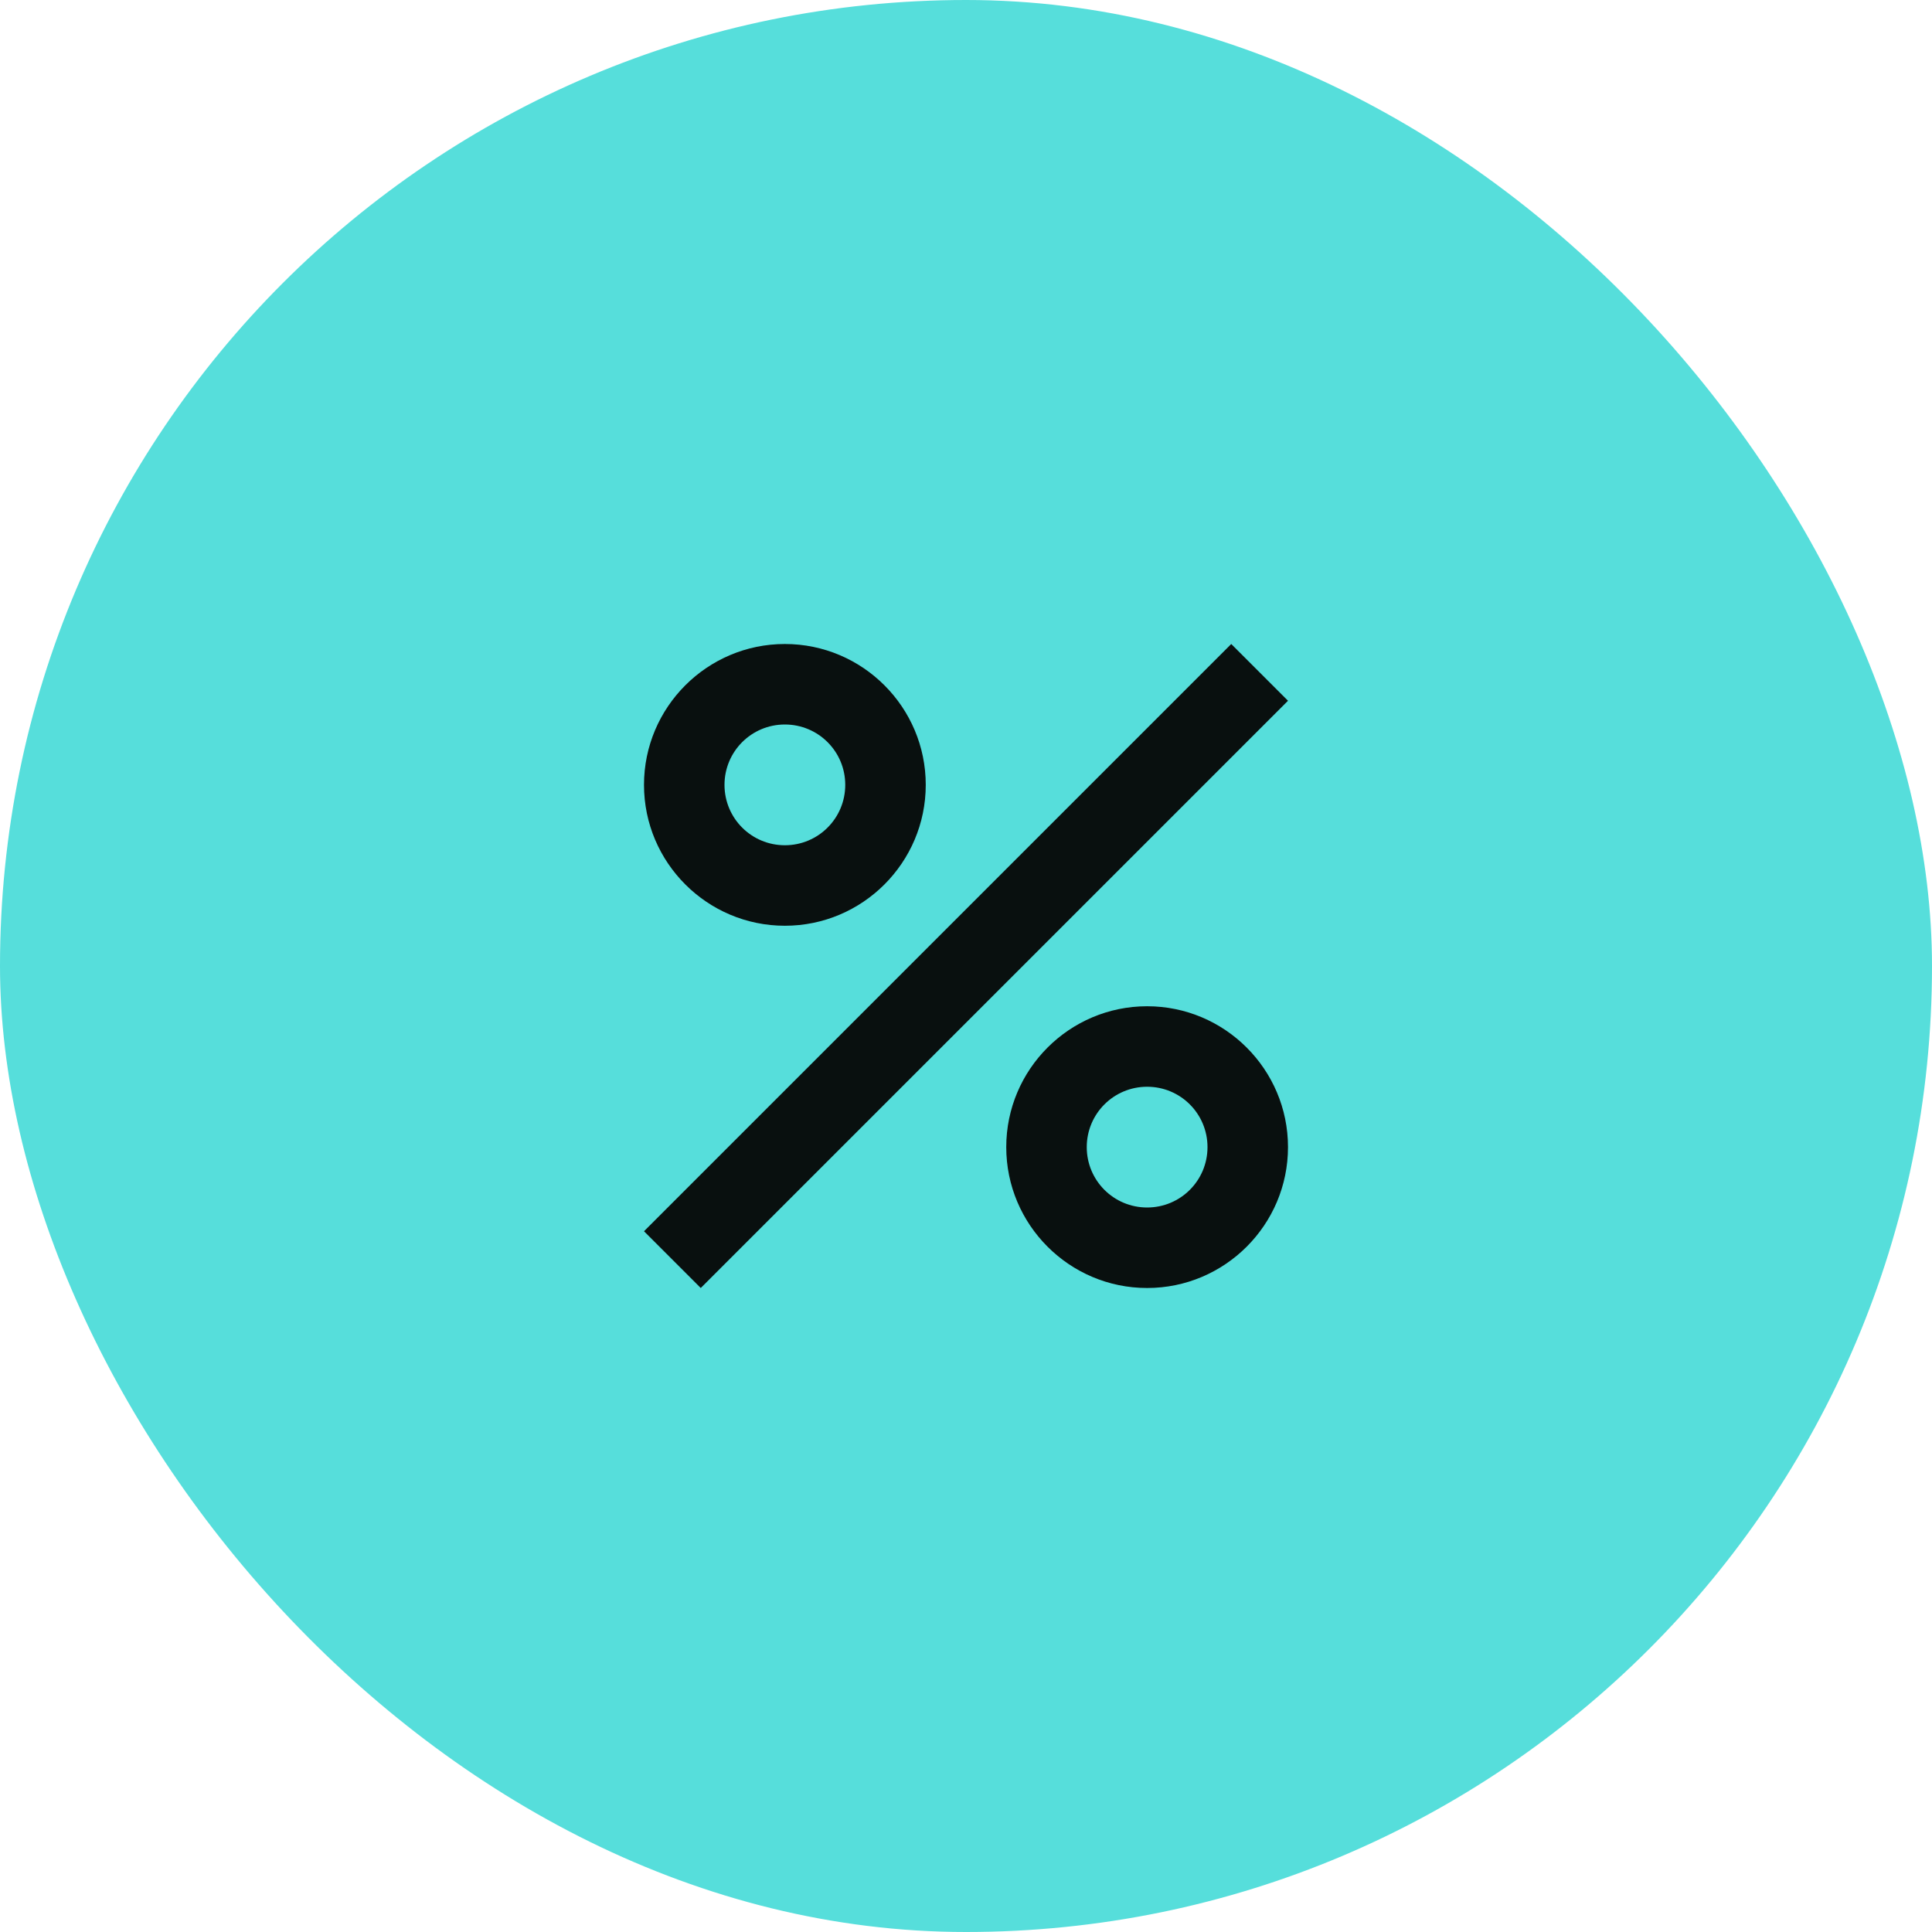
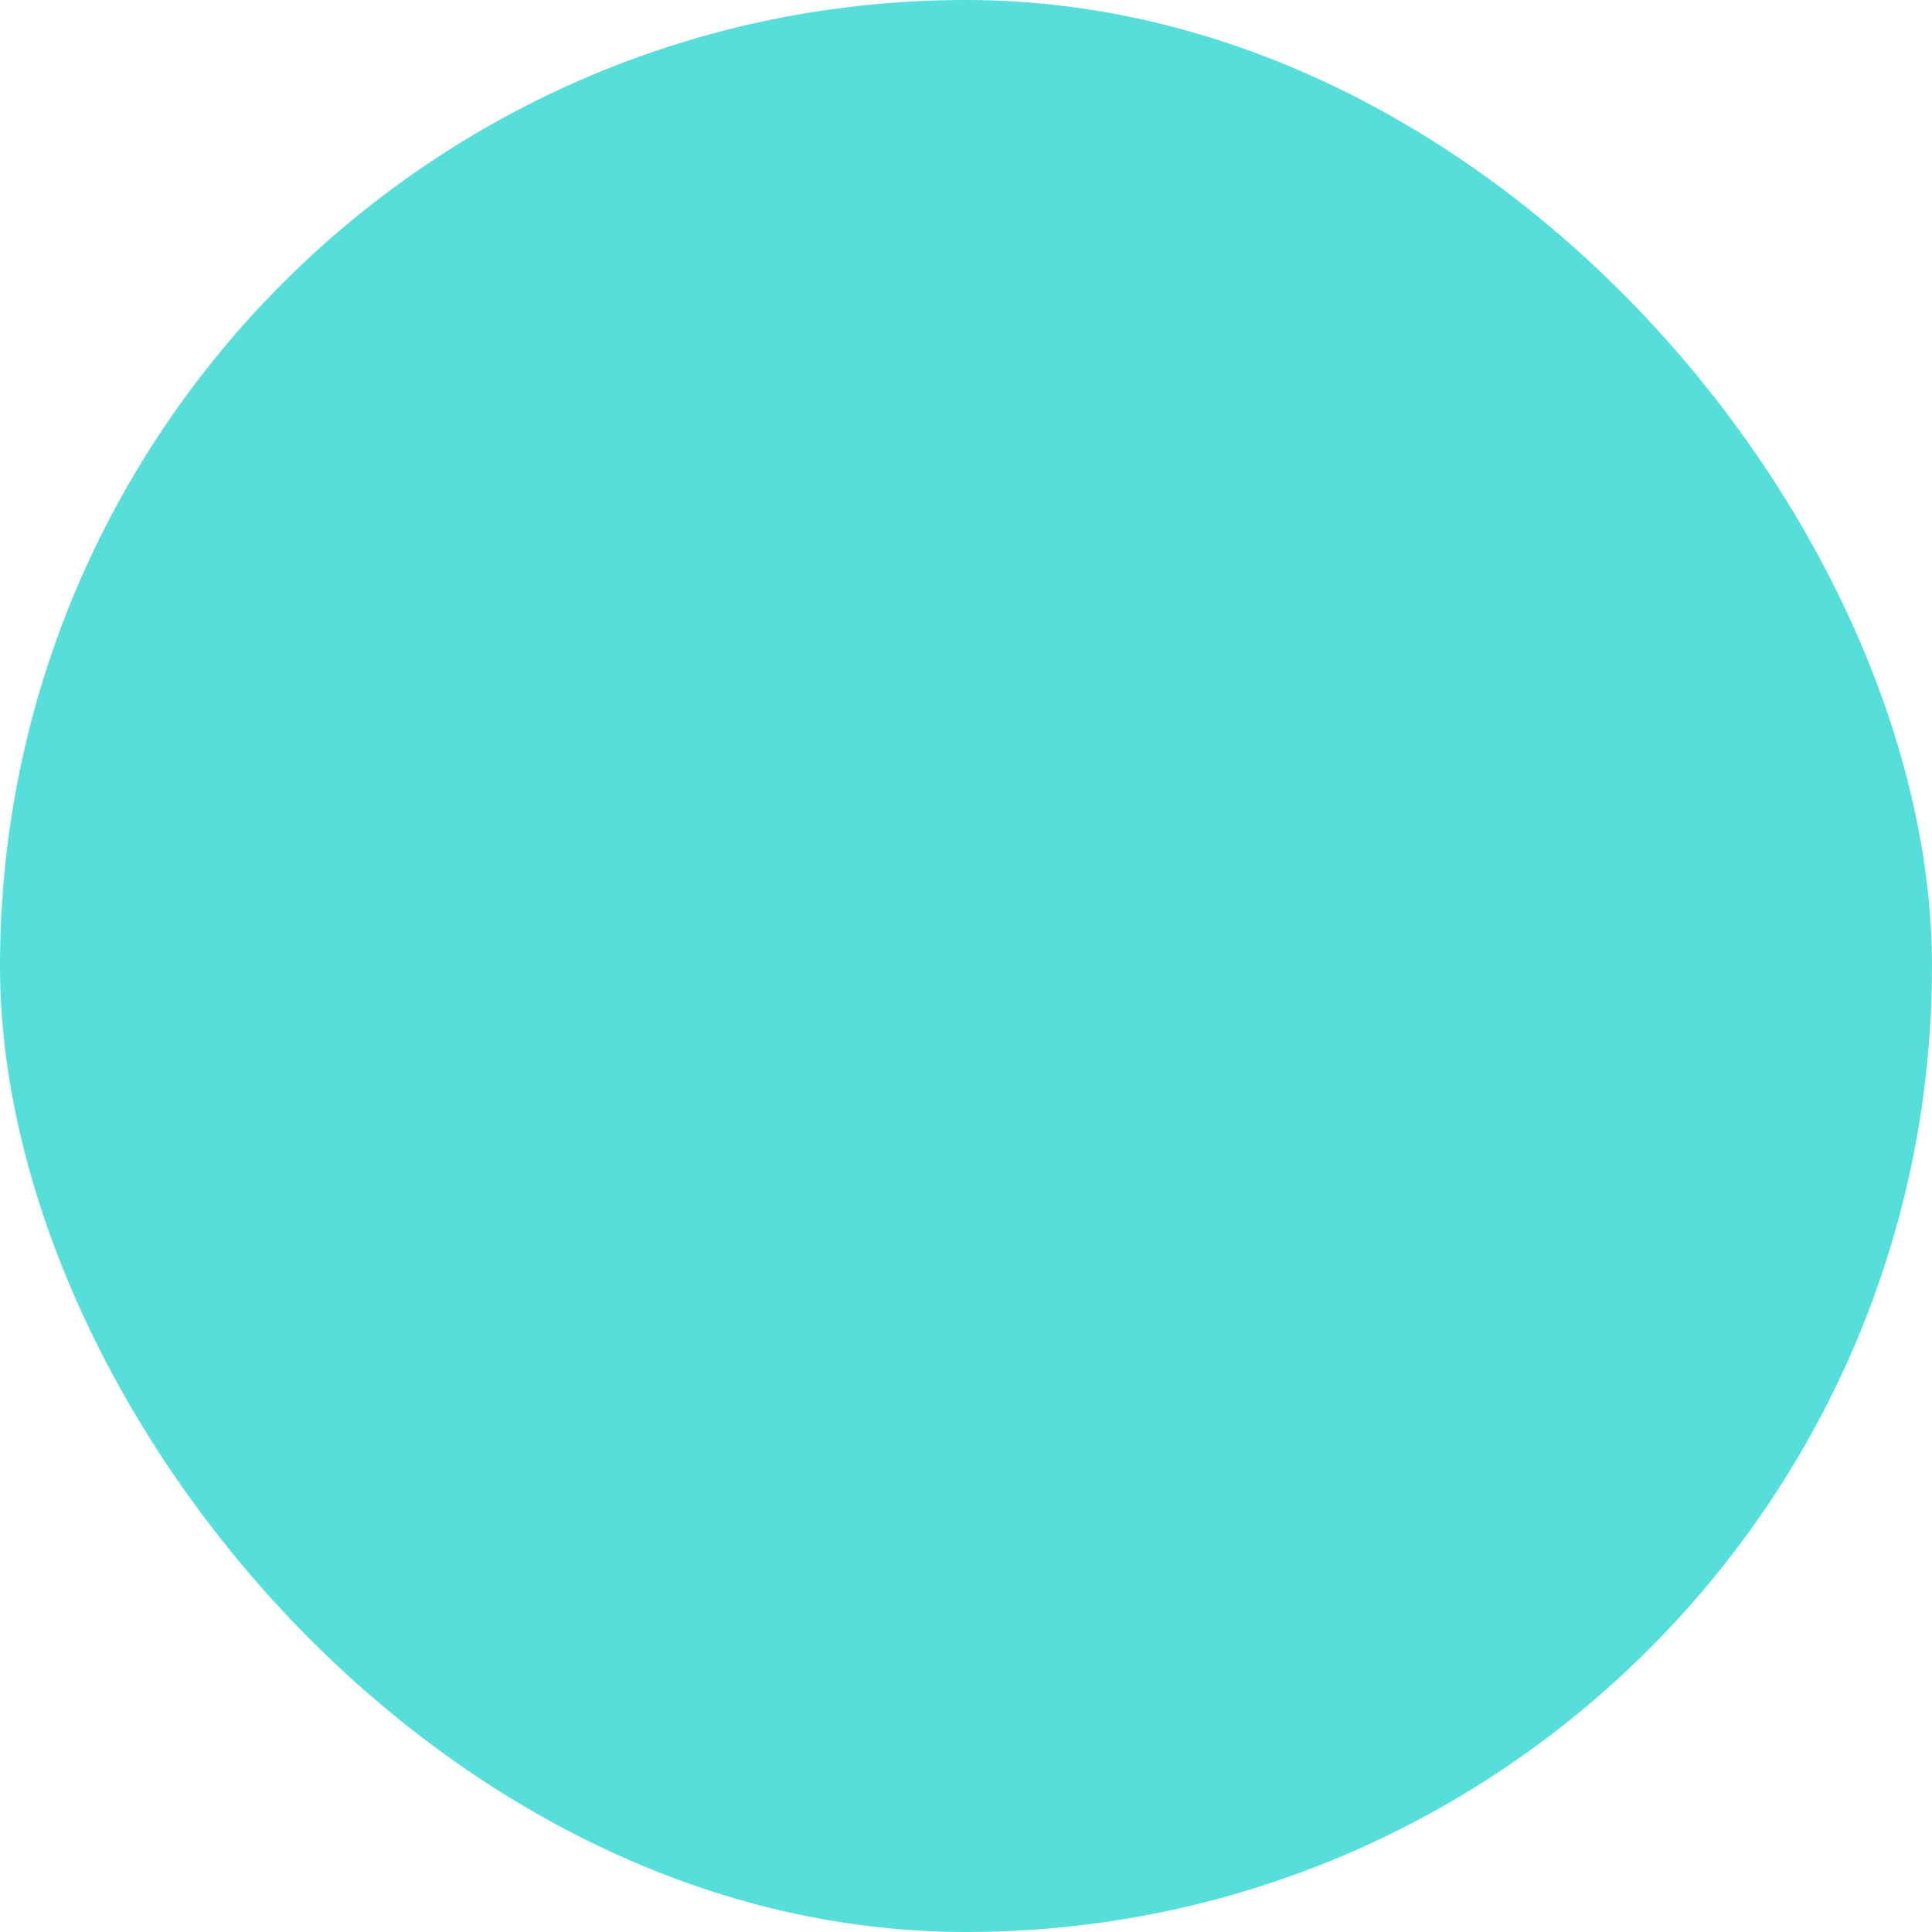
<svg xmlns="http://www.w3.org/2000/svg" width="48" height="48" viewBox="0 0 48 48" fill="none">
  <rect width="48" height="48" rx="24" fill="#56DEDB" />
-   <path d="M19.5 16C17.57 16 16 17.57 16 19.5C16 21.43 17.57 23 19.5 23C21.43 23 23 21.43 23 19.5C23 17.57 21.43 16 19.5 16ZM19.5 21C18.67 21 18 20.33 18 19.5C18 18.67 18.67 18 19.5 18C20.33 18 21 18.67 21 19.5C21 20.33 20.33 21 19.5 21ZM28.5 25C26.57 25 25 26.57 25 28.5C25 30.43 26.57 32 28.5 32C30.43 32 32 30.43 32 28.5C32 26.57 30.43 25 28.5 25ZM28.5 30C27.67 30 27 29.33 27 28.5C27 27.67 27.67 27 28.5 27C29.33 27 30 27.67 30 28.5C30 29.33 29.33 30 28.5 30ZM17.41 32L16 30.59L30.59 16L32 17.41L17.41 32Z" fill="#09100F" />
</svg>